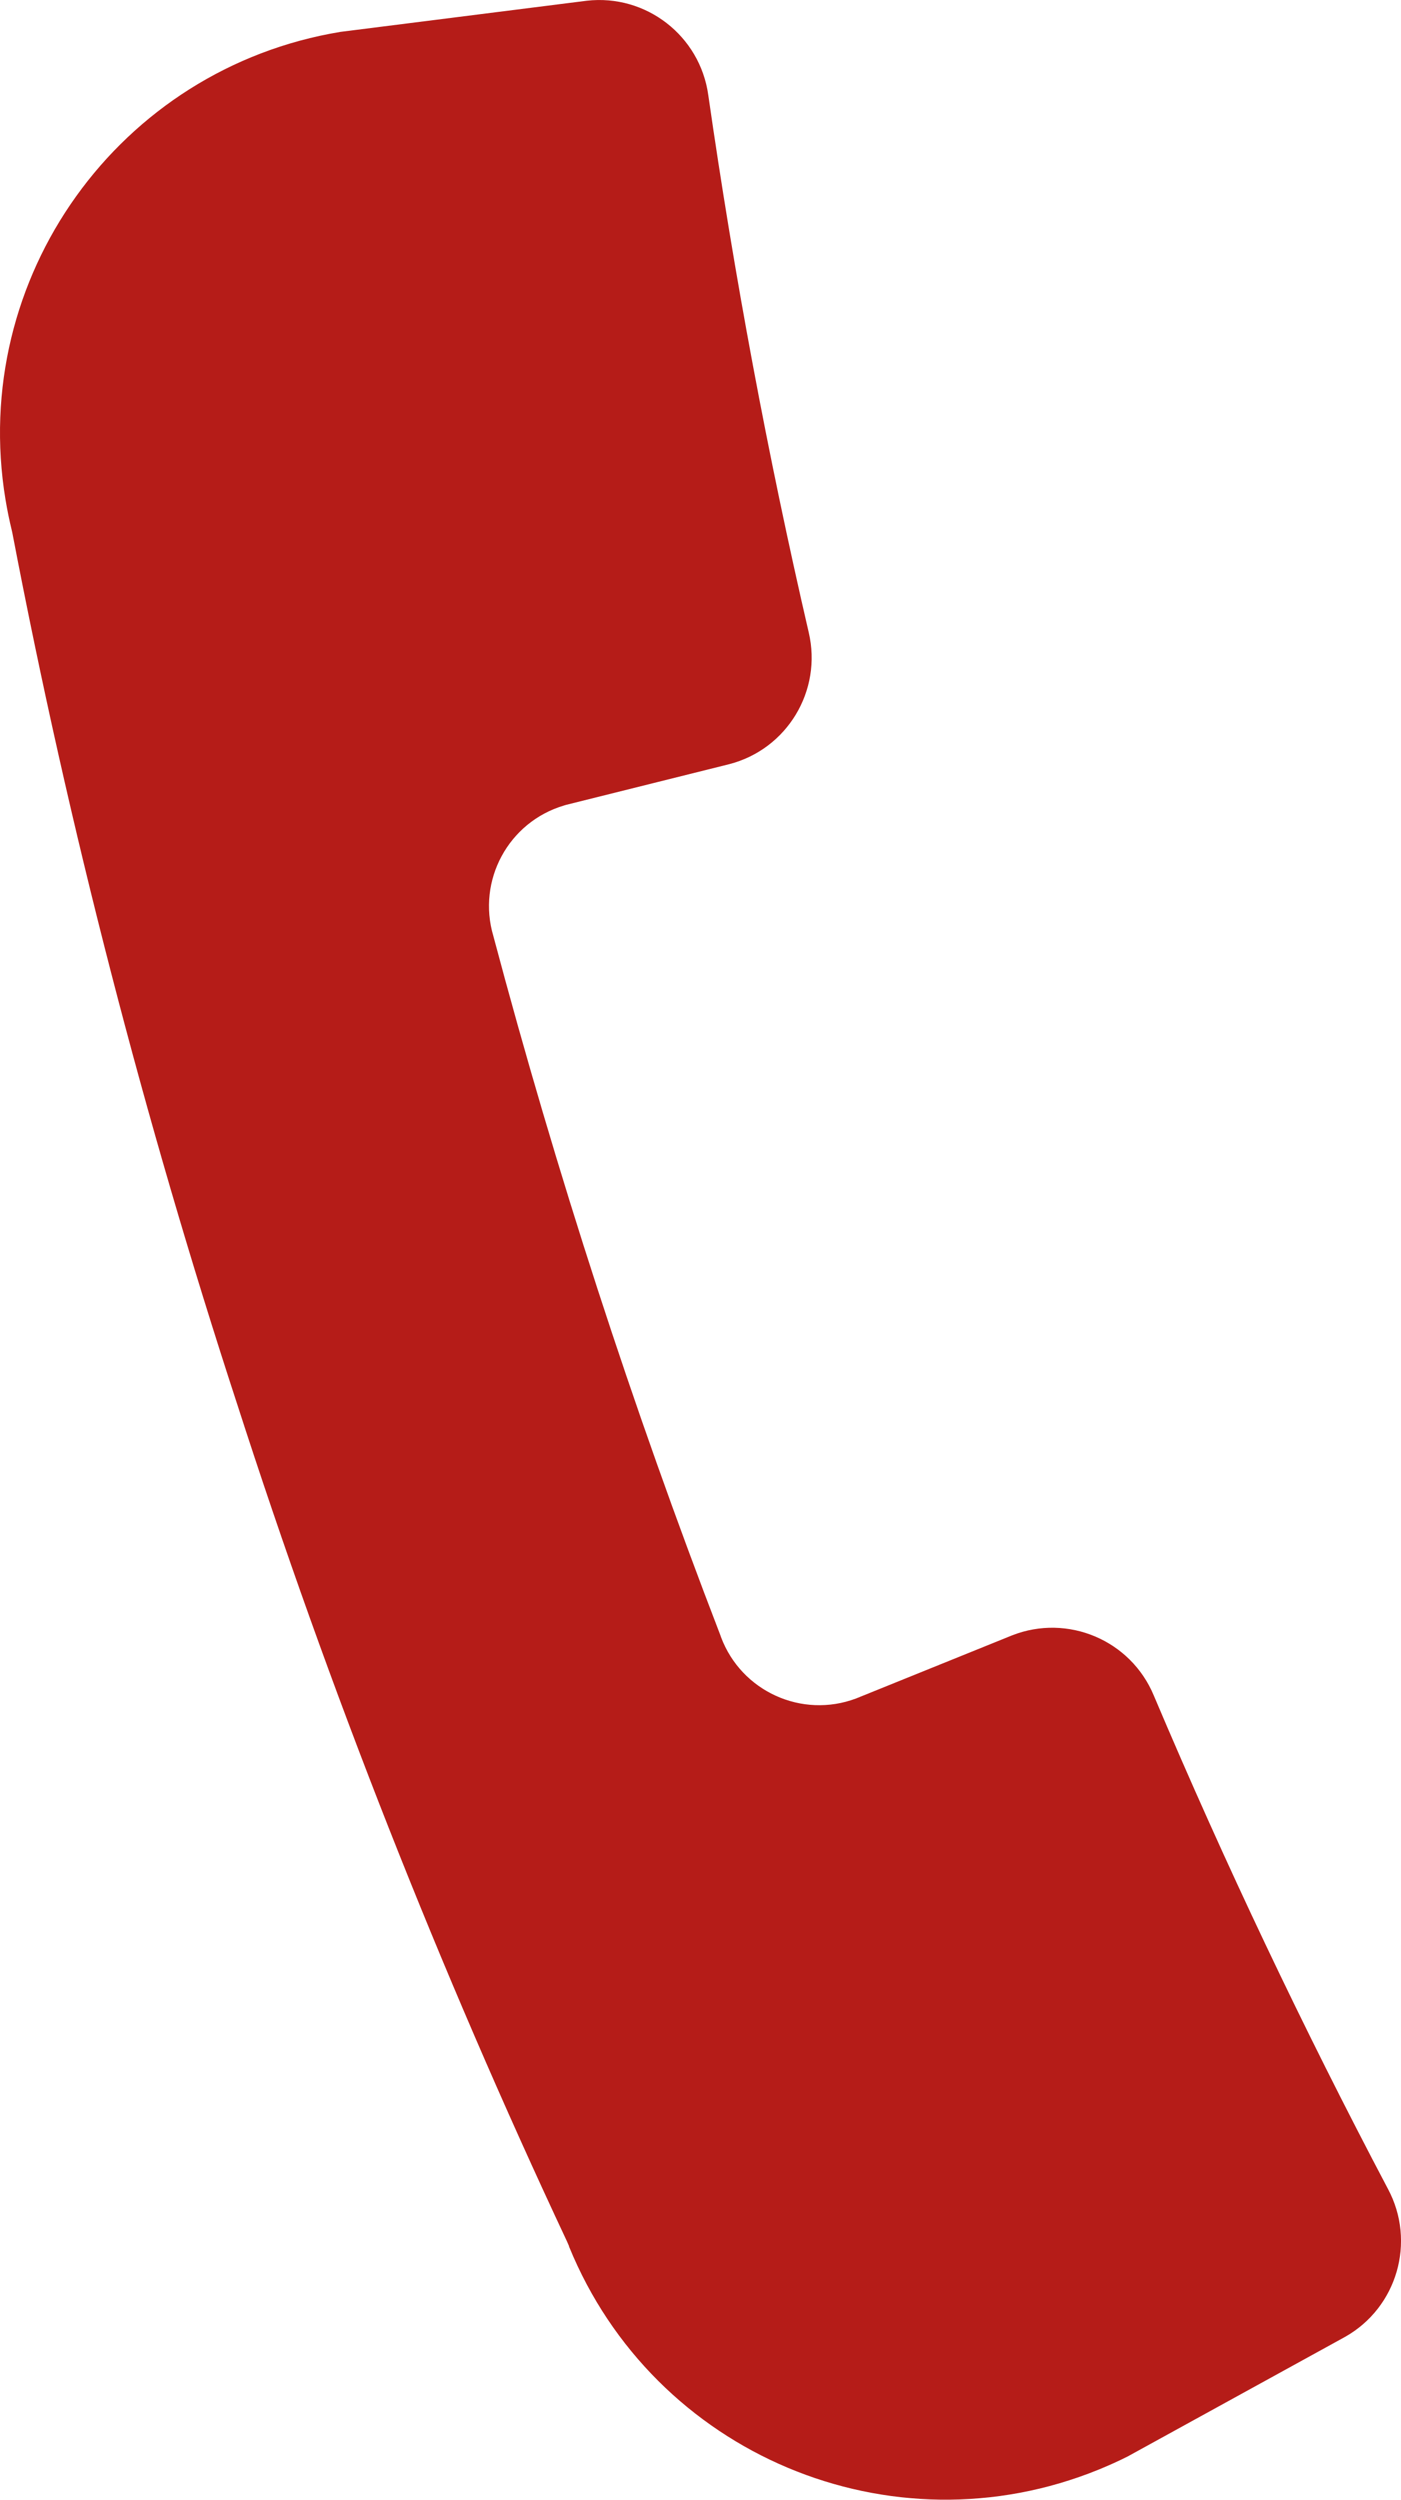
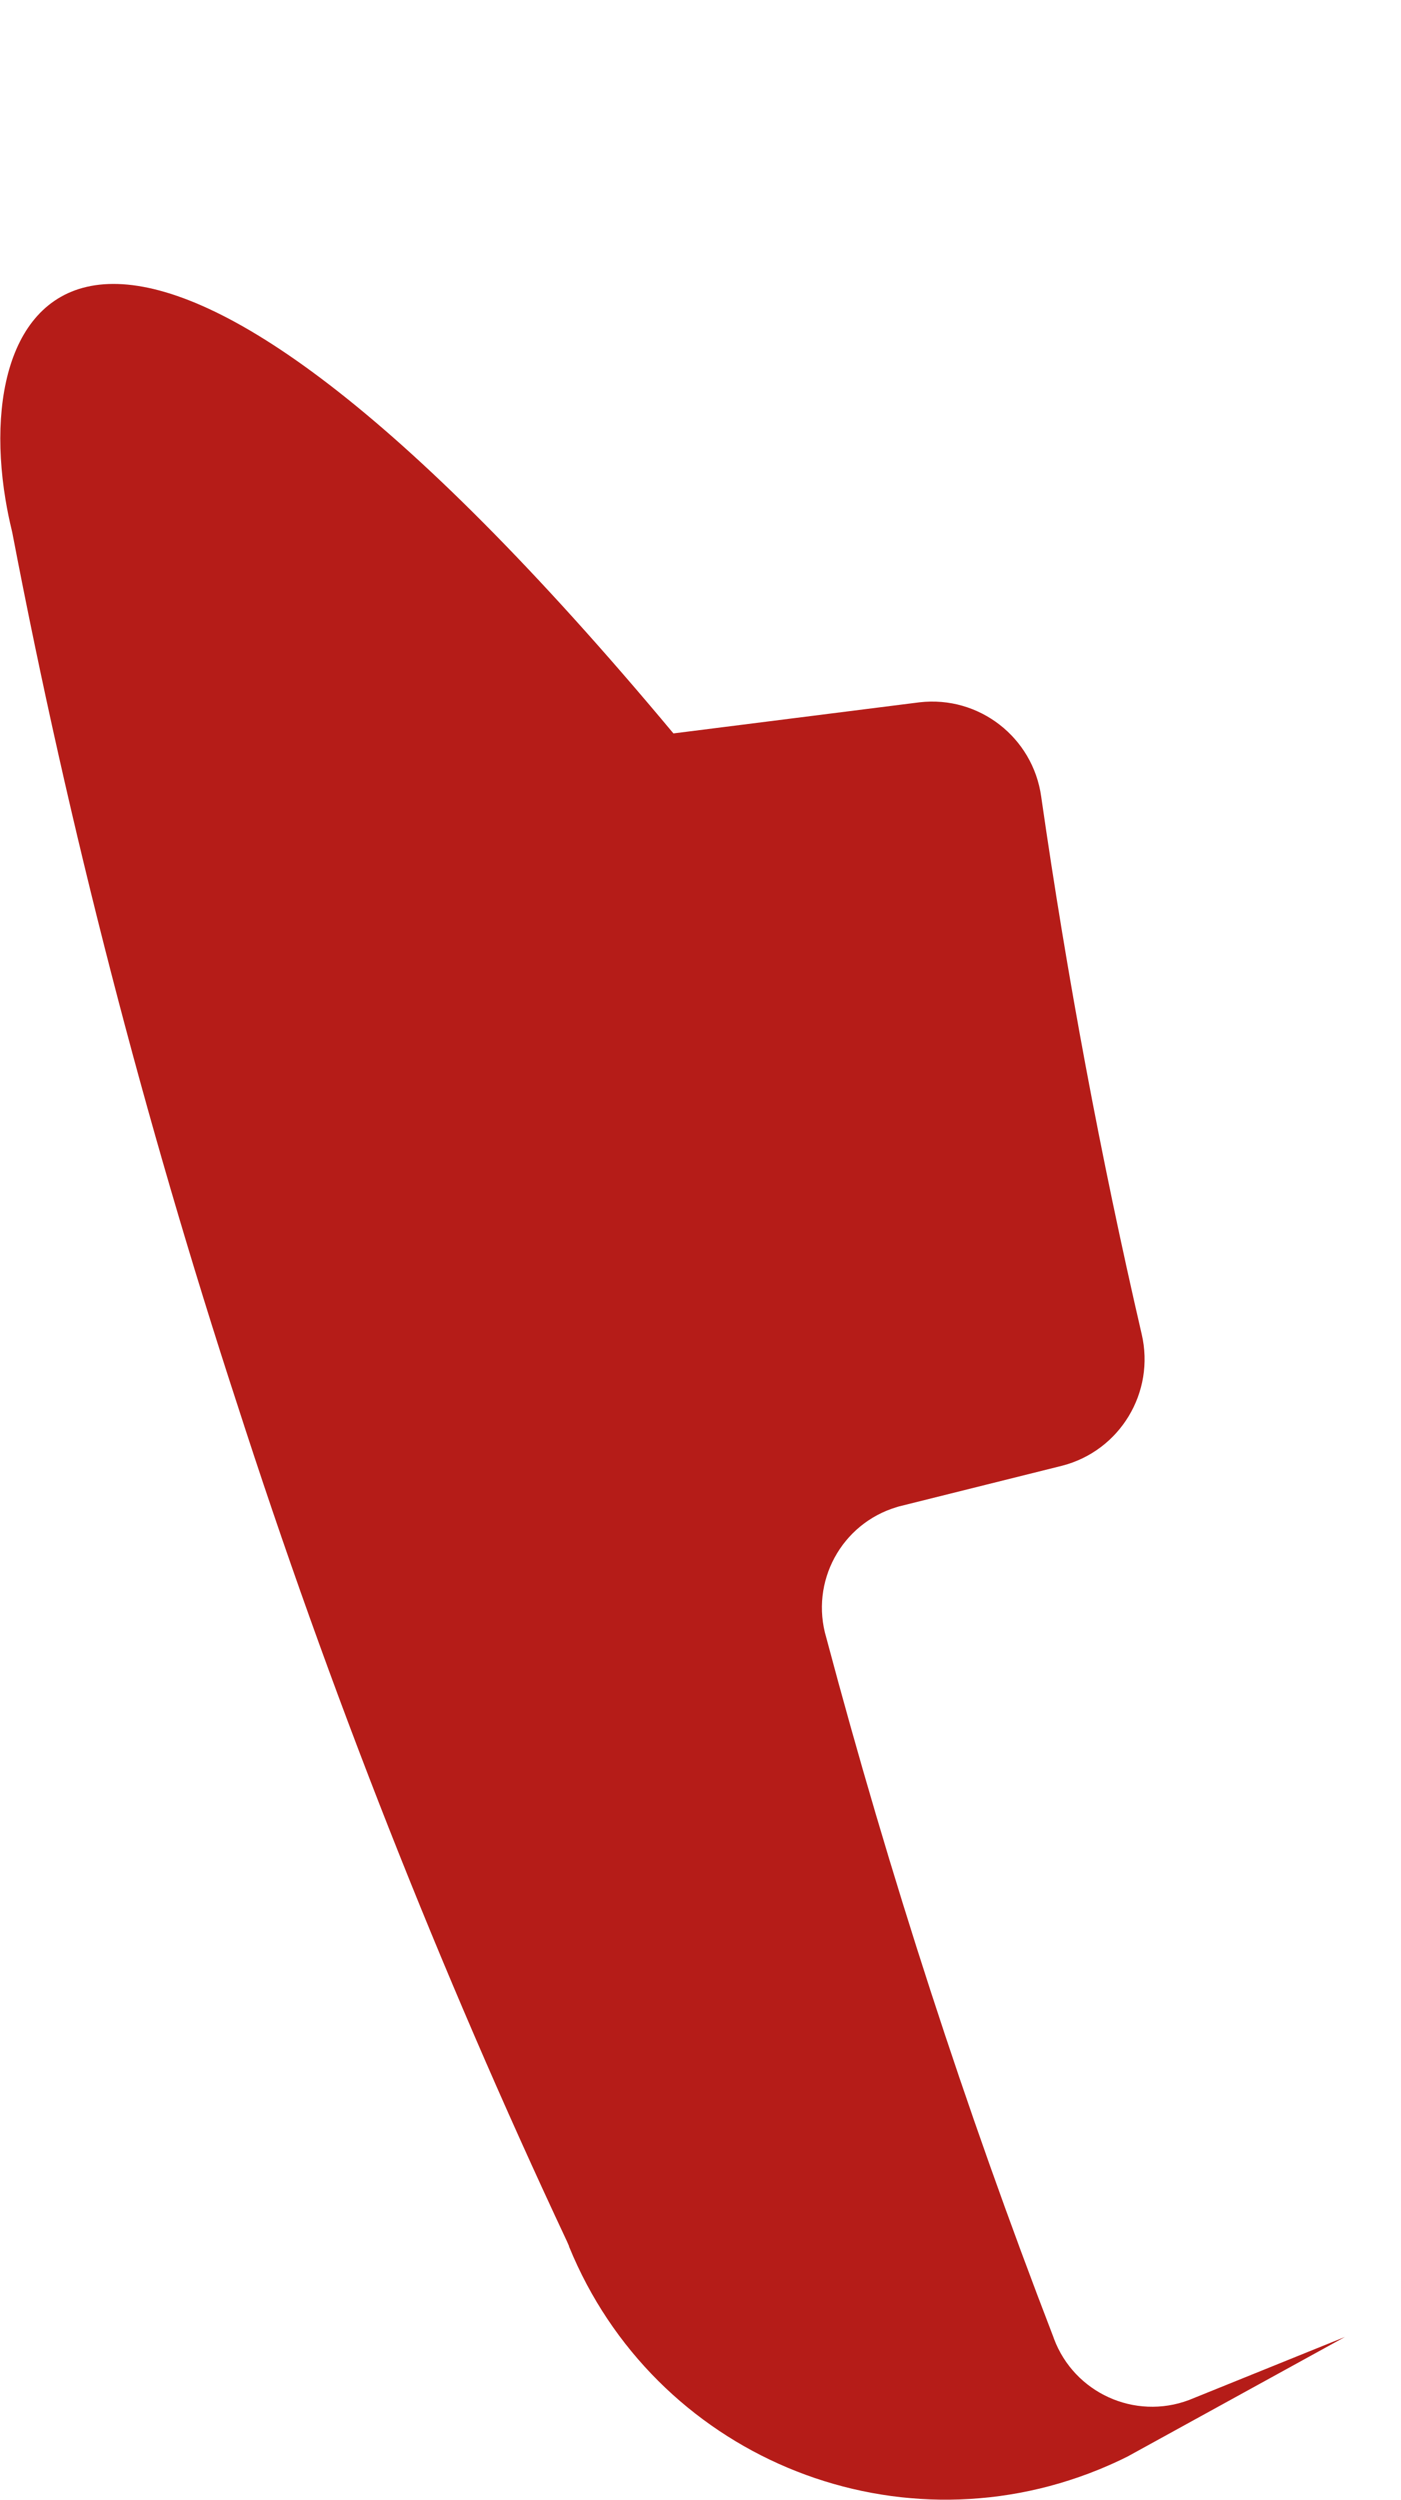
<svg xmlns="http://www.w3.org/2000/svg" id="_レイヤー_2" width="18.609" height="33.18" viewBox="0 0 18.609 33.18">
  <defs>
    <style>.cls-1{fill:#b51c18;stroke-width:0px;}</style>
  </defs>
  <g id="_レイヤー_1-2">
    <g id="_グループ_118">
-       <path id="_パス_2" class="cls-1" d="m7.557,29.816c1.125,2.762,4.277,4.088,7.039,2.963.129-.053.257-.11.382-.173l2.887-1.587c.693-.39.946-1.263.571-1.964-1.131-2.142-2.169-4.327-3.112-6.553-.307-.732-1.142-1.085-1.881-.795l-2.073.838c-.72.27-1.523-.095-1.793-.815-.003-.009-.006-.017-.009-.026-1.171-3.037-2.178-6.135-3.015-9.28-.219-.737.2-1.513.938-1.732.009-.003.017-.005.026-.008l2.17-.541c.769-.199,1.237-.976,1.055-1.749-.545-2.354-.989-4.731-1.334-7.131-.109-.787-.826-1.344-1.616-1.253l-3.269.413C1.578.909-.413,3.688.073,6.631c.023.138.051.275.084.411l.006.026.005.026c.749,3.908,1.746,7.764,2.983,11.546,1.223,3.792,2.685,7.502,4.379,11.109.01.022.019.044.029.066h0l-.002.002Z" />
+       <path id="_パス_2" class="cls-1" d="m7.557,29.816c1.125,2.762,4.277,4.088,7.039,2.963.129-.053.257-.11.382-.173l2.887-1.587l-2.073.838c-.72.27-1.523-.095-1.793-.815-.003-.009-.006-.017-.009-.026-1.171-3.037-2.178-6.135-3.015-9.28-.219-.737.2-1.513.938-1.732.009-.003.017-.005.026-.008l2.17-.541c.769-.199,1.237-.976,1.055-1.749-.545-2.354-.989-4.731-1.334-7.131-.109-.787-.826-1.344-1.616-1.253l-3.269.413C1.578.909-.413,3.688.073,6.631c.023.138.051.275.084.411l.006.026.005.026c.749,3.908,1.746,7.764,2.983,11.546,1.223,3.792,2.685,7.502,4.379,11.109.01.022.019.044.029.066h0l-.002.002Z" />
    </g>
  </g>
</svg>